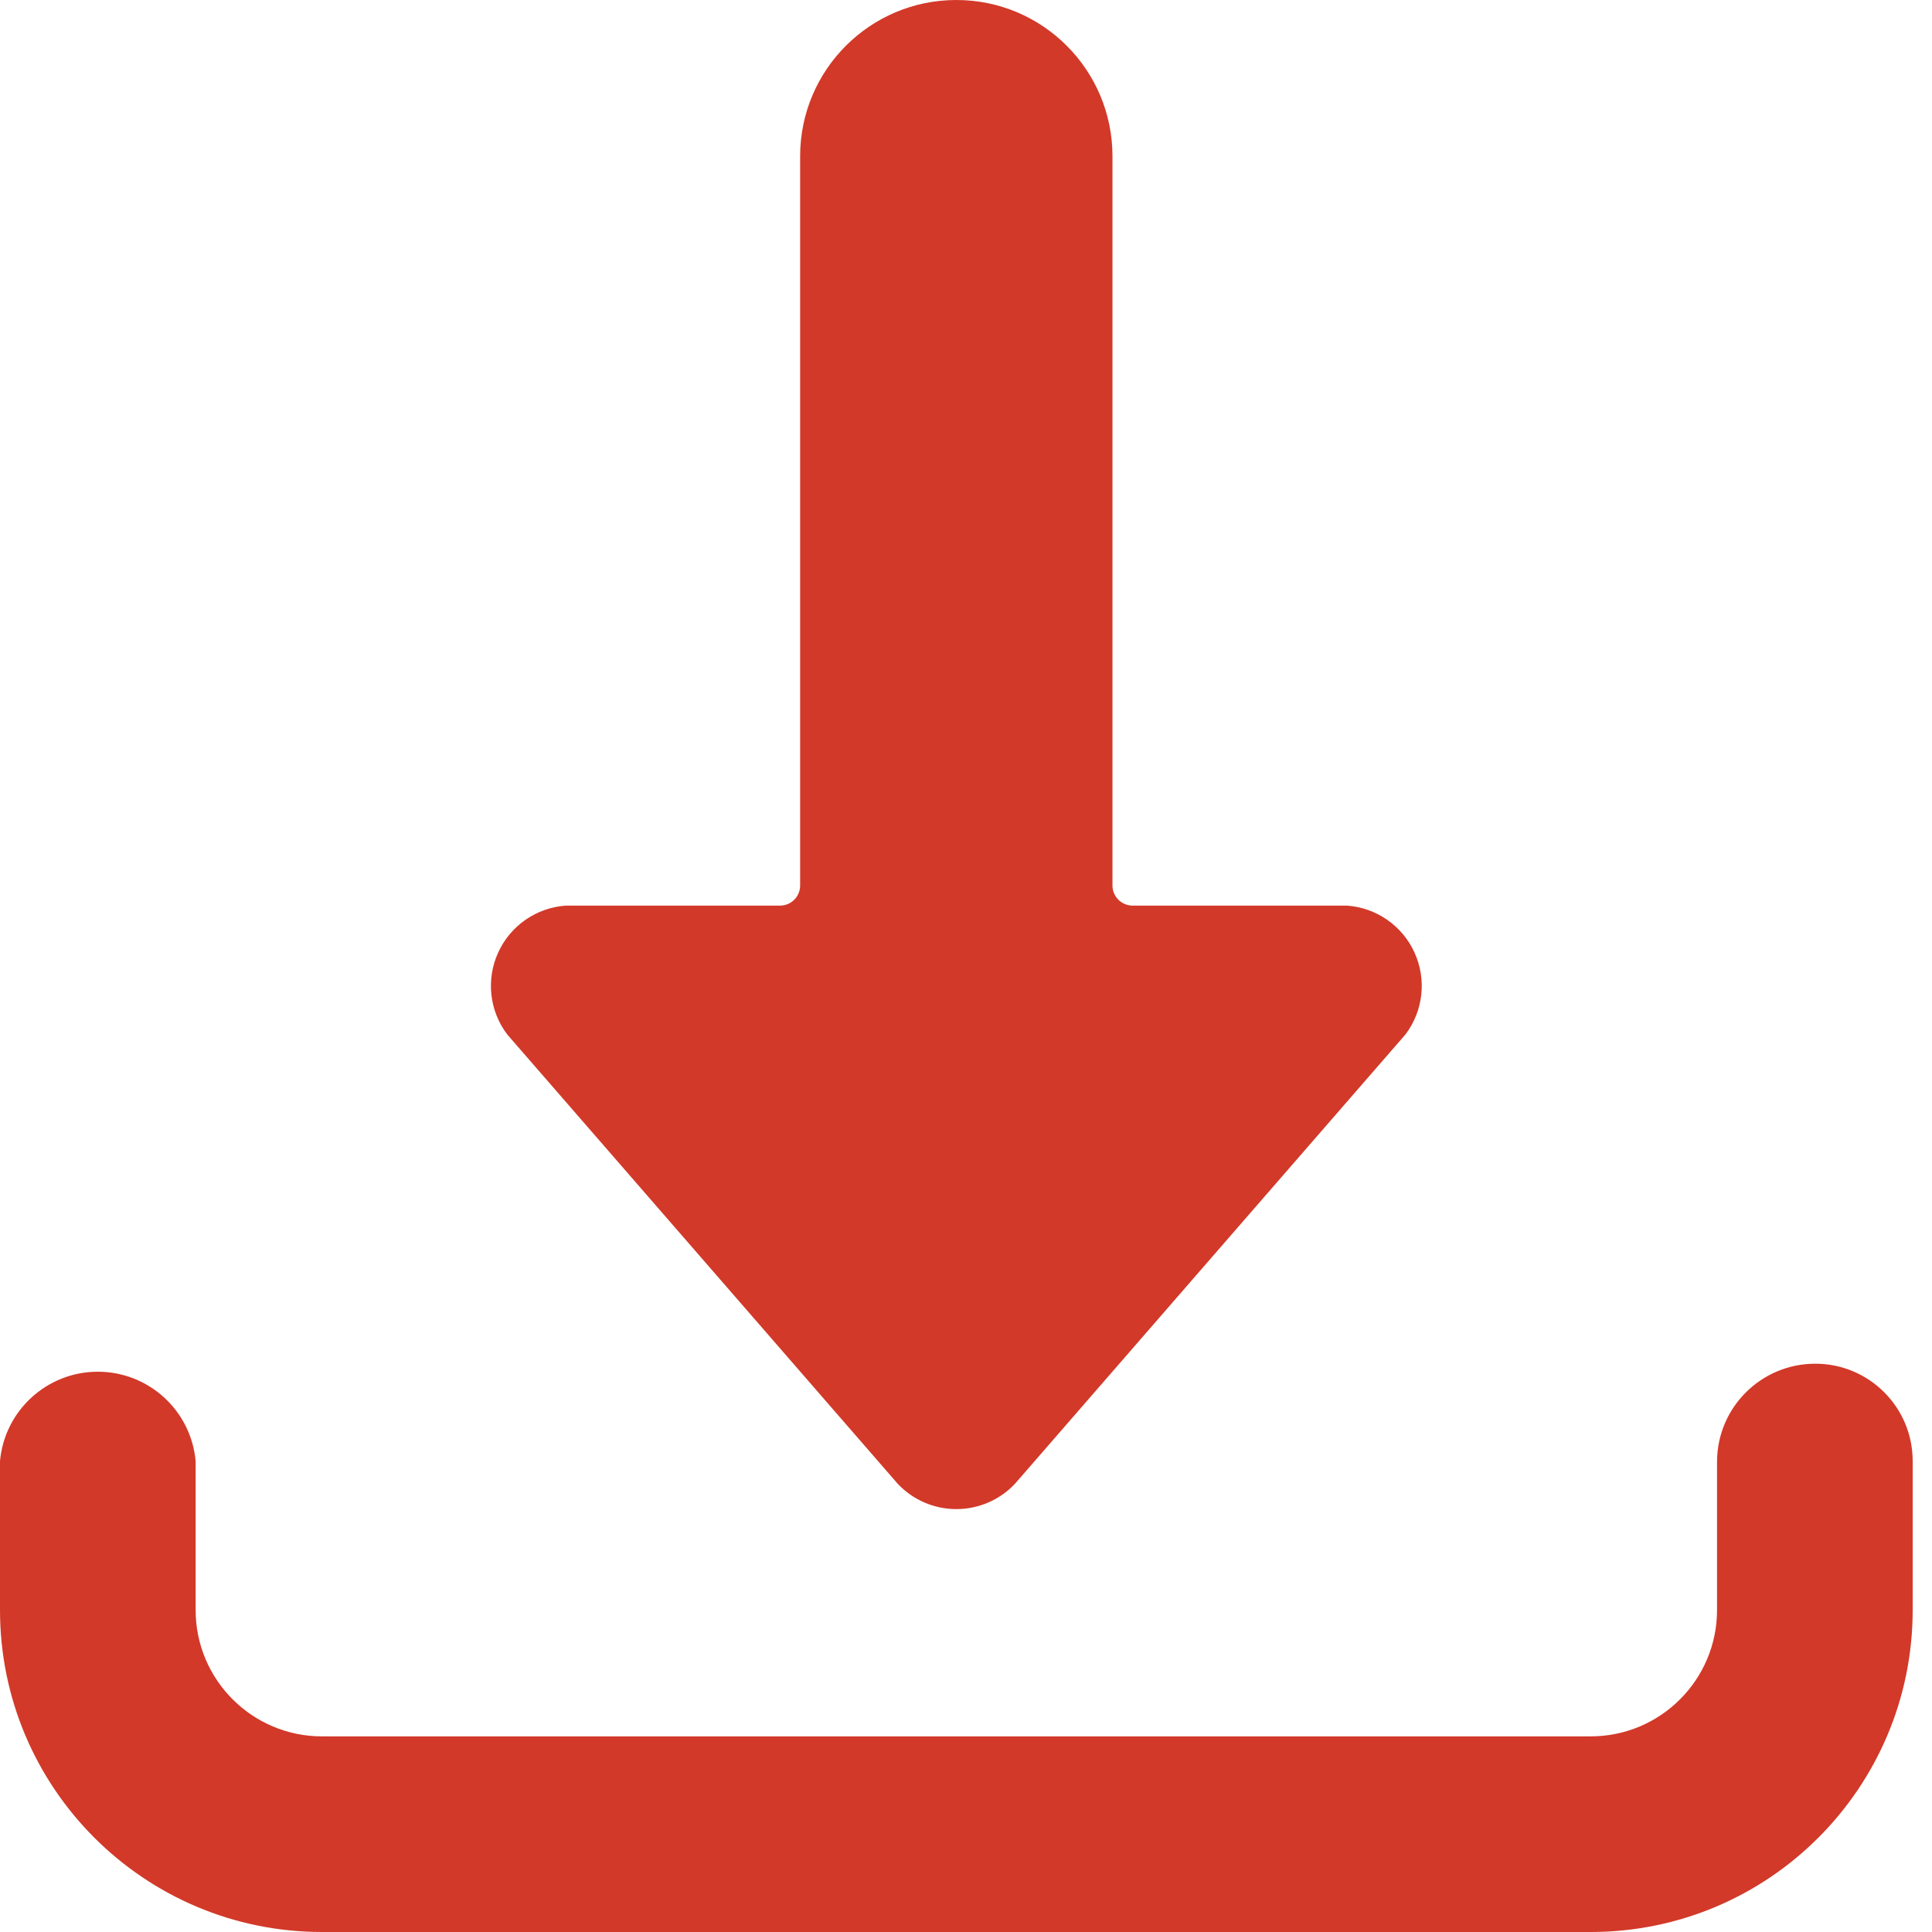
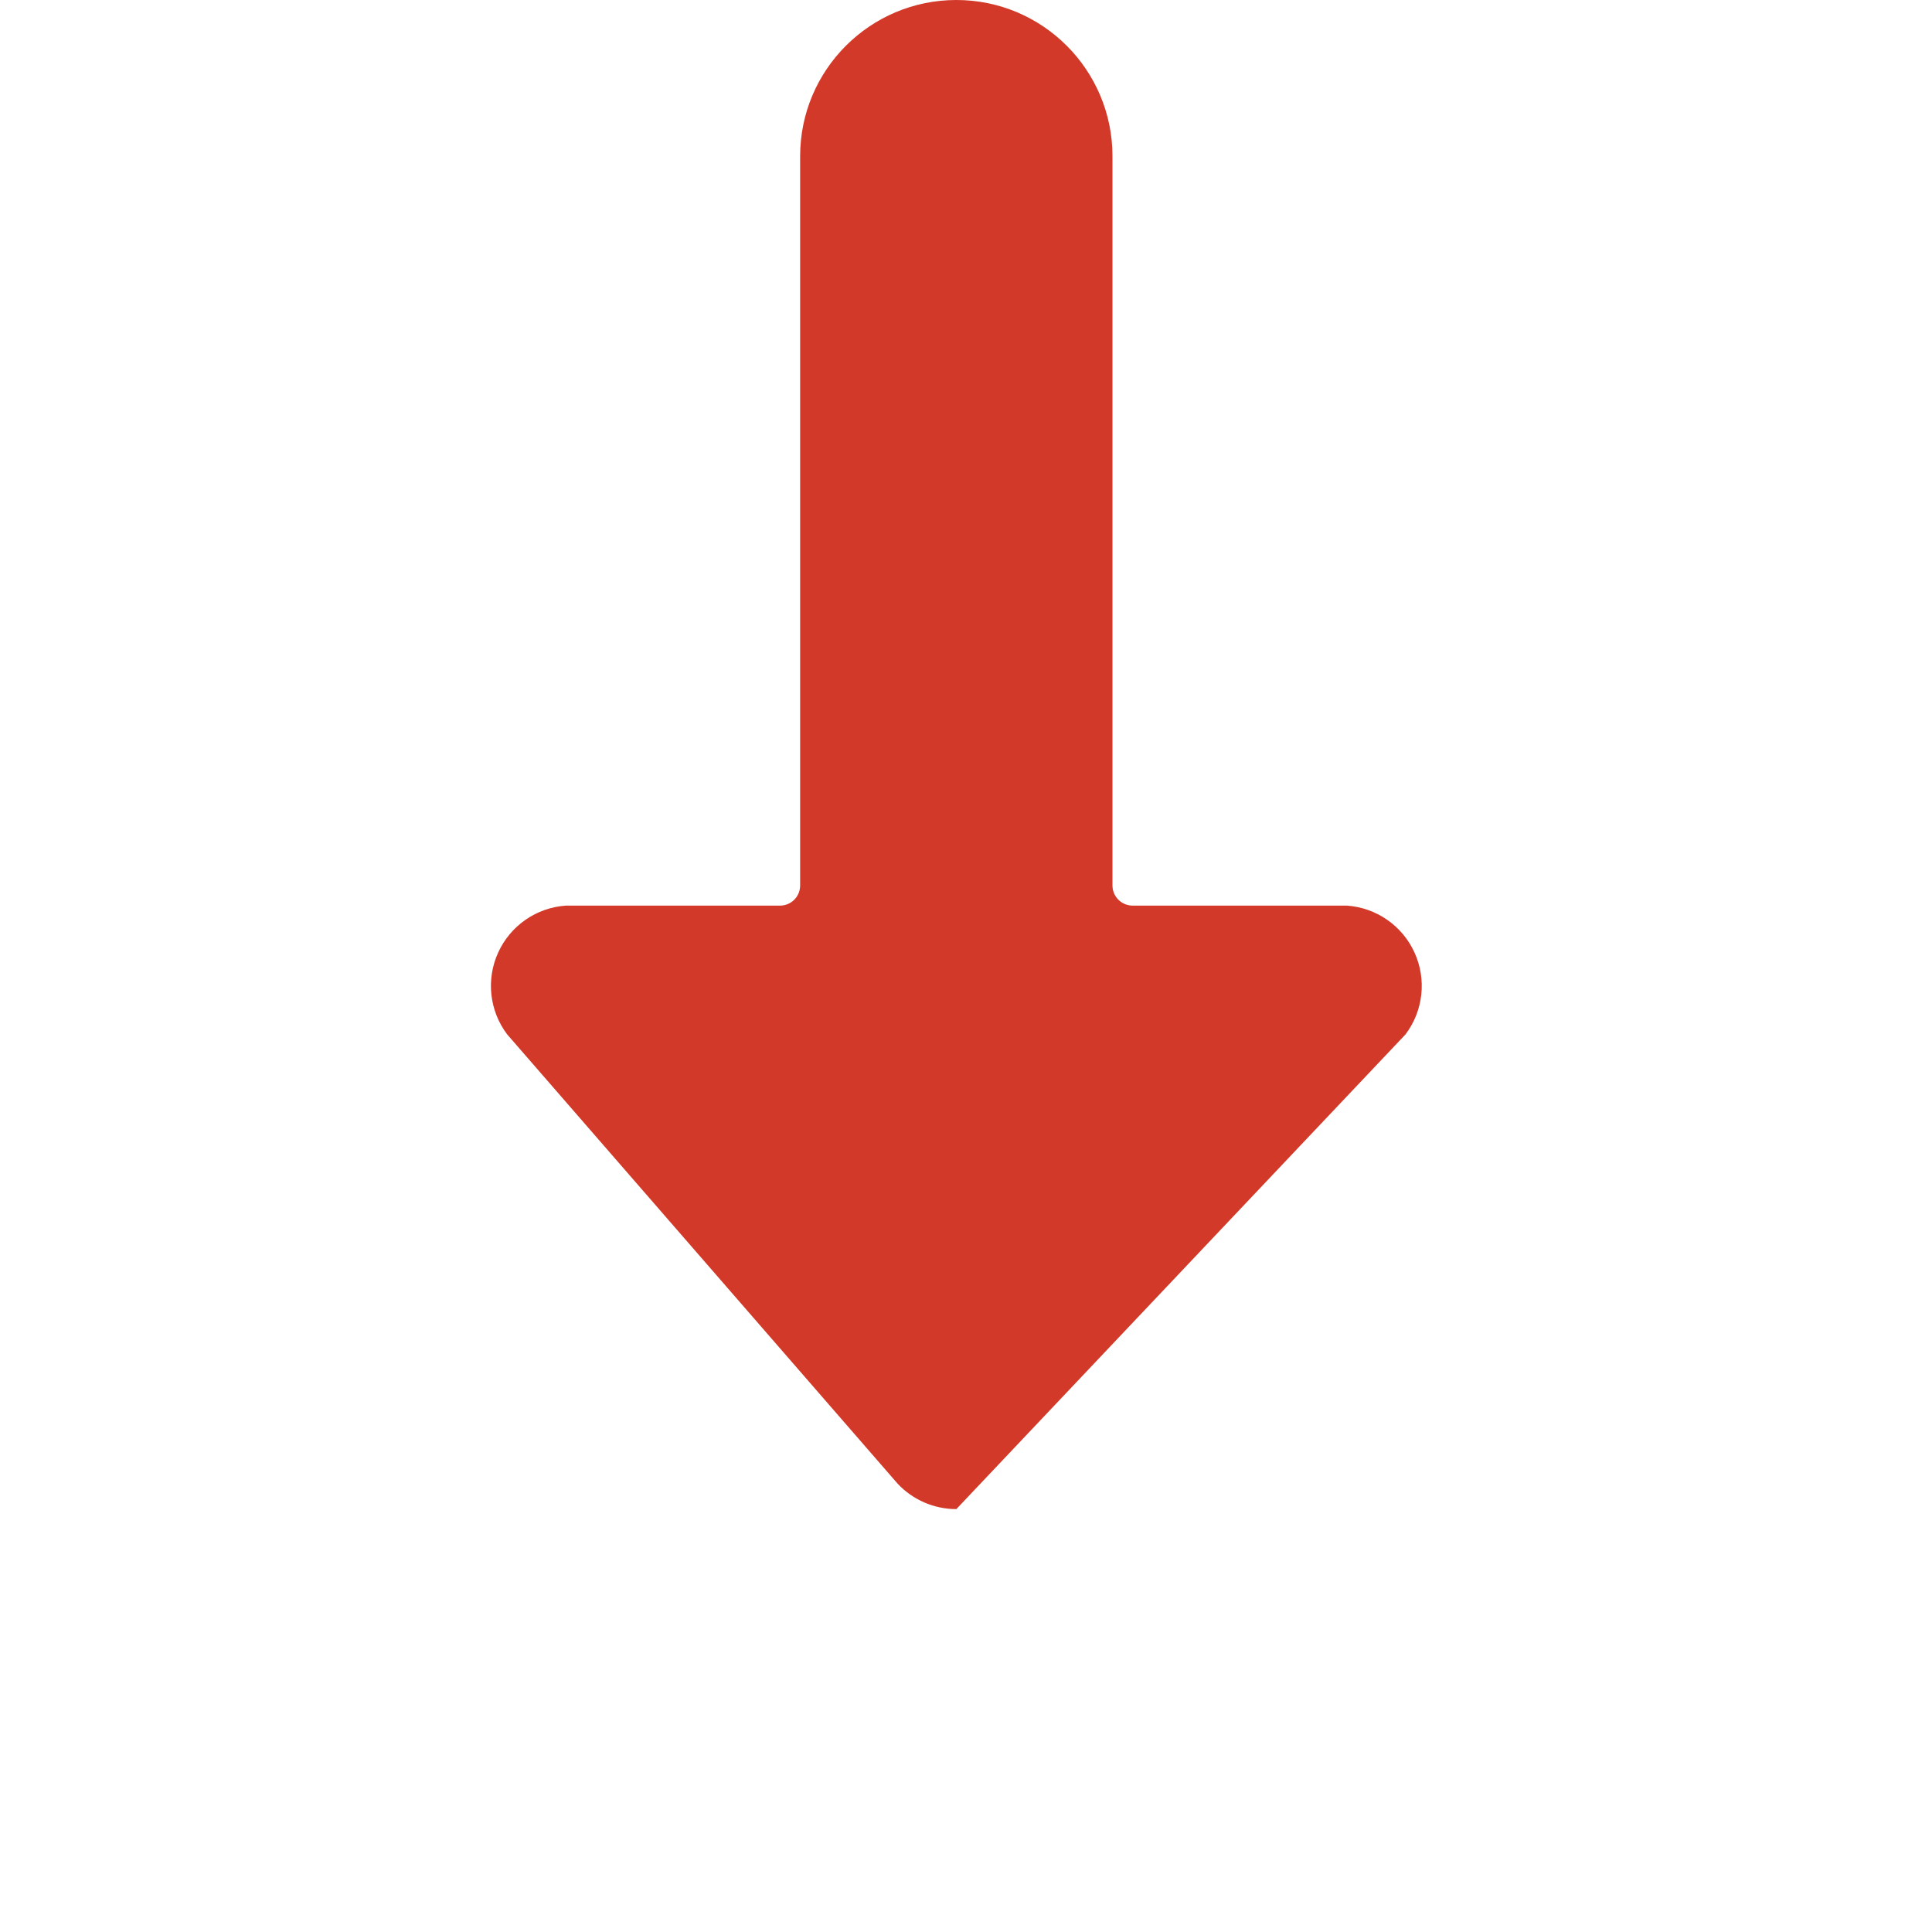
<svg xmlns="http://www.w3.org/2000/svg" width="27px" height="27px" viewBox="0 0 27 27" version="1.1">
  <title>streamlinehq-download-bottom-internet-networks-servers-48</title>
  <g id="landingpage" stroke="none" stroke-width="1" fill="none" fill-rule="evenodd">
    <g id="homepage" transform="translate(-522, -10640)" fill="#D23929" fill-rule="nonzero">
      <g id="documents-and-resources" transform="translate(229, 10390)">
        <g id="cards" transform="translate(0, 208)">
          <g id="Group-47" transform="translate(35, 28)">
            <g id="streamlinehq-download-bottom-internet-networks-servers-48" transform="translate(258, 14)">
-               <path d="M25.369,19.058 C24.615,19.058 24.002,19.665 23.996,20.419 L23.996,22.5 C23.996,23.475 23.205,24.266 22.23,24.266 L4.5,24.266 C3.525,24.266 2.734,23.475 2.734,22.5 L2.734,20.419 C2.67,19.712 2.077,19.17 1.367,19.17 C0.657,19.17 0.064,19.712 0,20.419 L0,22.5 C0,24.985 2.015,27 4.5,27 L22.23,27 C24.715,27 26.73,24.985 26.73,22.5 L26.73,20.419 C26.73,19.667 26.121,19.058 25.369,19.058 L25.369,19.058 Z" id="Path" />
-               <path d="M13.365,0 C12.16,0 11.182,0.977 11.182,2.183 L11.182,12.375 C11.182,12.53 11.057,12.656 10.901,12.656 L7.909,12.656 C7.497,12.684 7.133,12.936 6.962,13.312 C6.791,13.687 6.839,14.127 7.088,14.456 L12.544,20.734 C12.756,20.961 13.054,21.09 13.365,21.09 C13.676,21.09 13.974,20.961 14.186,20.734 L19.642,14.456 C19.891,14.127 19.939,13.687 19.768,13.312 C19.597,12.936 19.233,12.684 18.821,12.656 L15.829,12.656 C15.673,12.656 15.547,12.53 15.547,12.375 L15.547,2.183 C15.547,0.977 14.57,0 13.365,0 Z" id="Path" />
+               <path d="M13.365,0 C12.16,0 11.182,0.977 11.182,2.183 L11.182,12.375 C11.182,12.53 11.057,12.656 10.901,12.656 L7.909,12.656 C7.497,12.684 7.133,12.936 6.962,13.312 C6.791,13.687 6.839,14.127 7.088,14.456 L12.544,20.734 C12.756,20.961 13.054,21.09 13.365,21.09 L19.642,14.456 C19.891,14.127 19.939,13.687 19.768,13.312 C19.597,12.936 19.233,12.684 18.821,12.656 L15.829,12.656 C15.673,12.656 15.547,12.53 15.547,12.375 L15.547,2.183 C15.547,0.977 14.57,0 13.365,0 Z" id="Path" />
            </g>
          </g>
        </g>
      </g>
    </g>
  </g>
</svg>